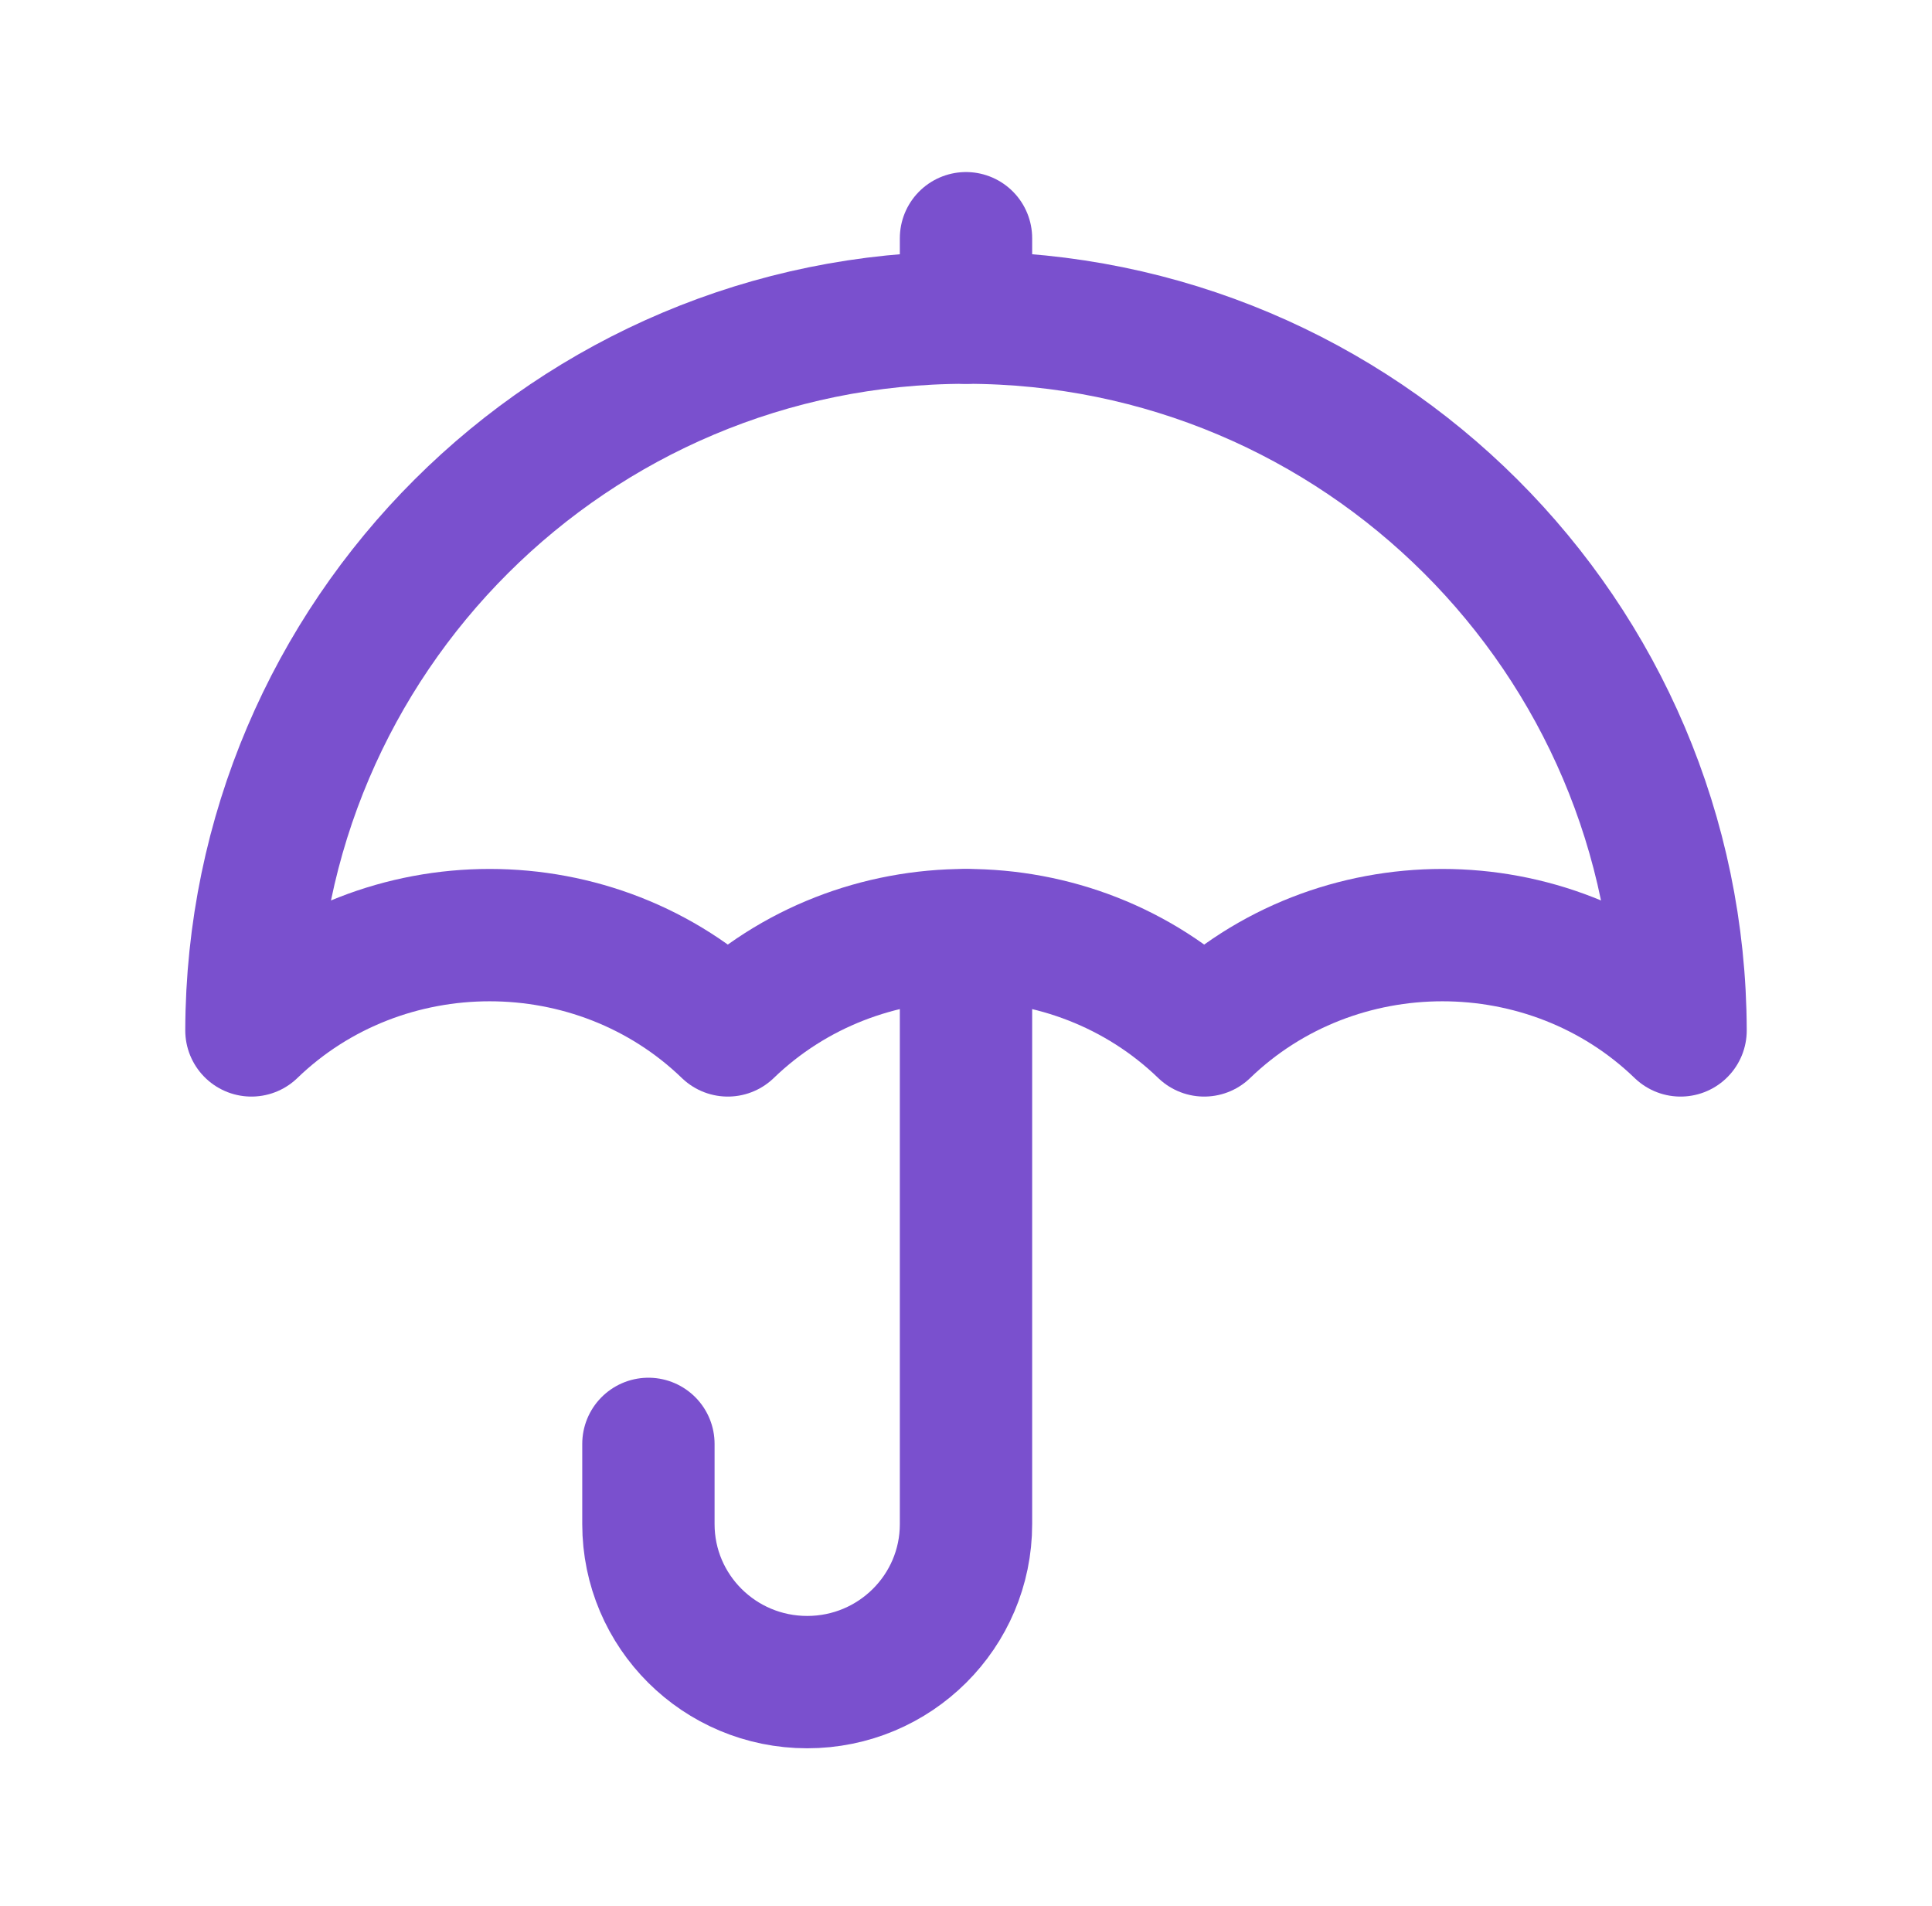
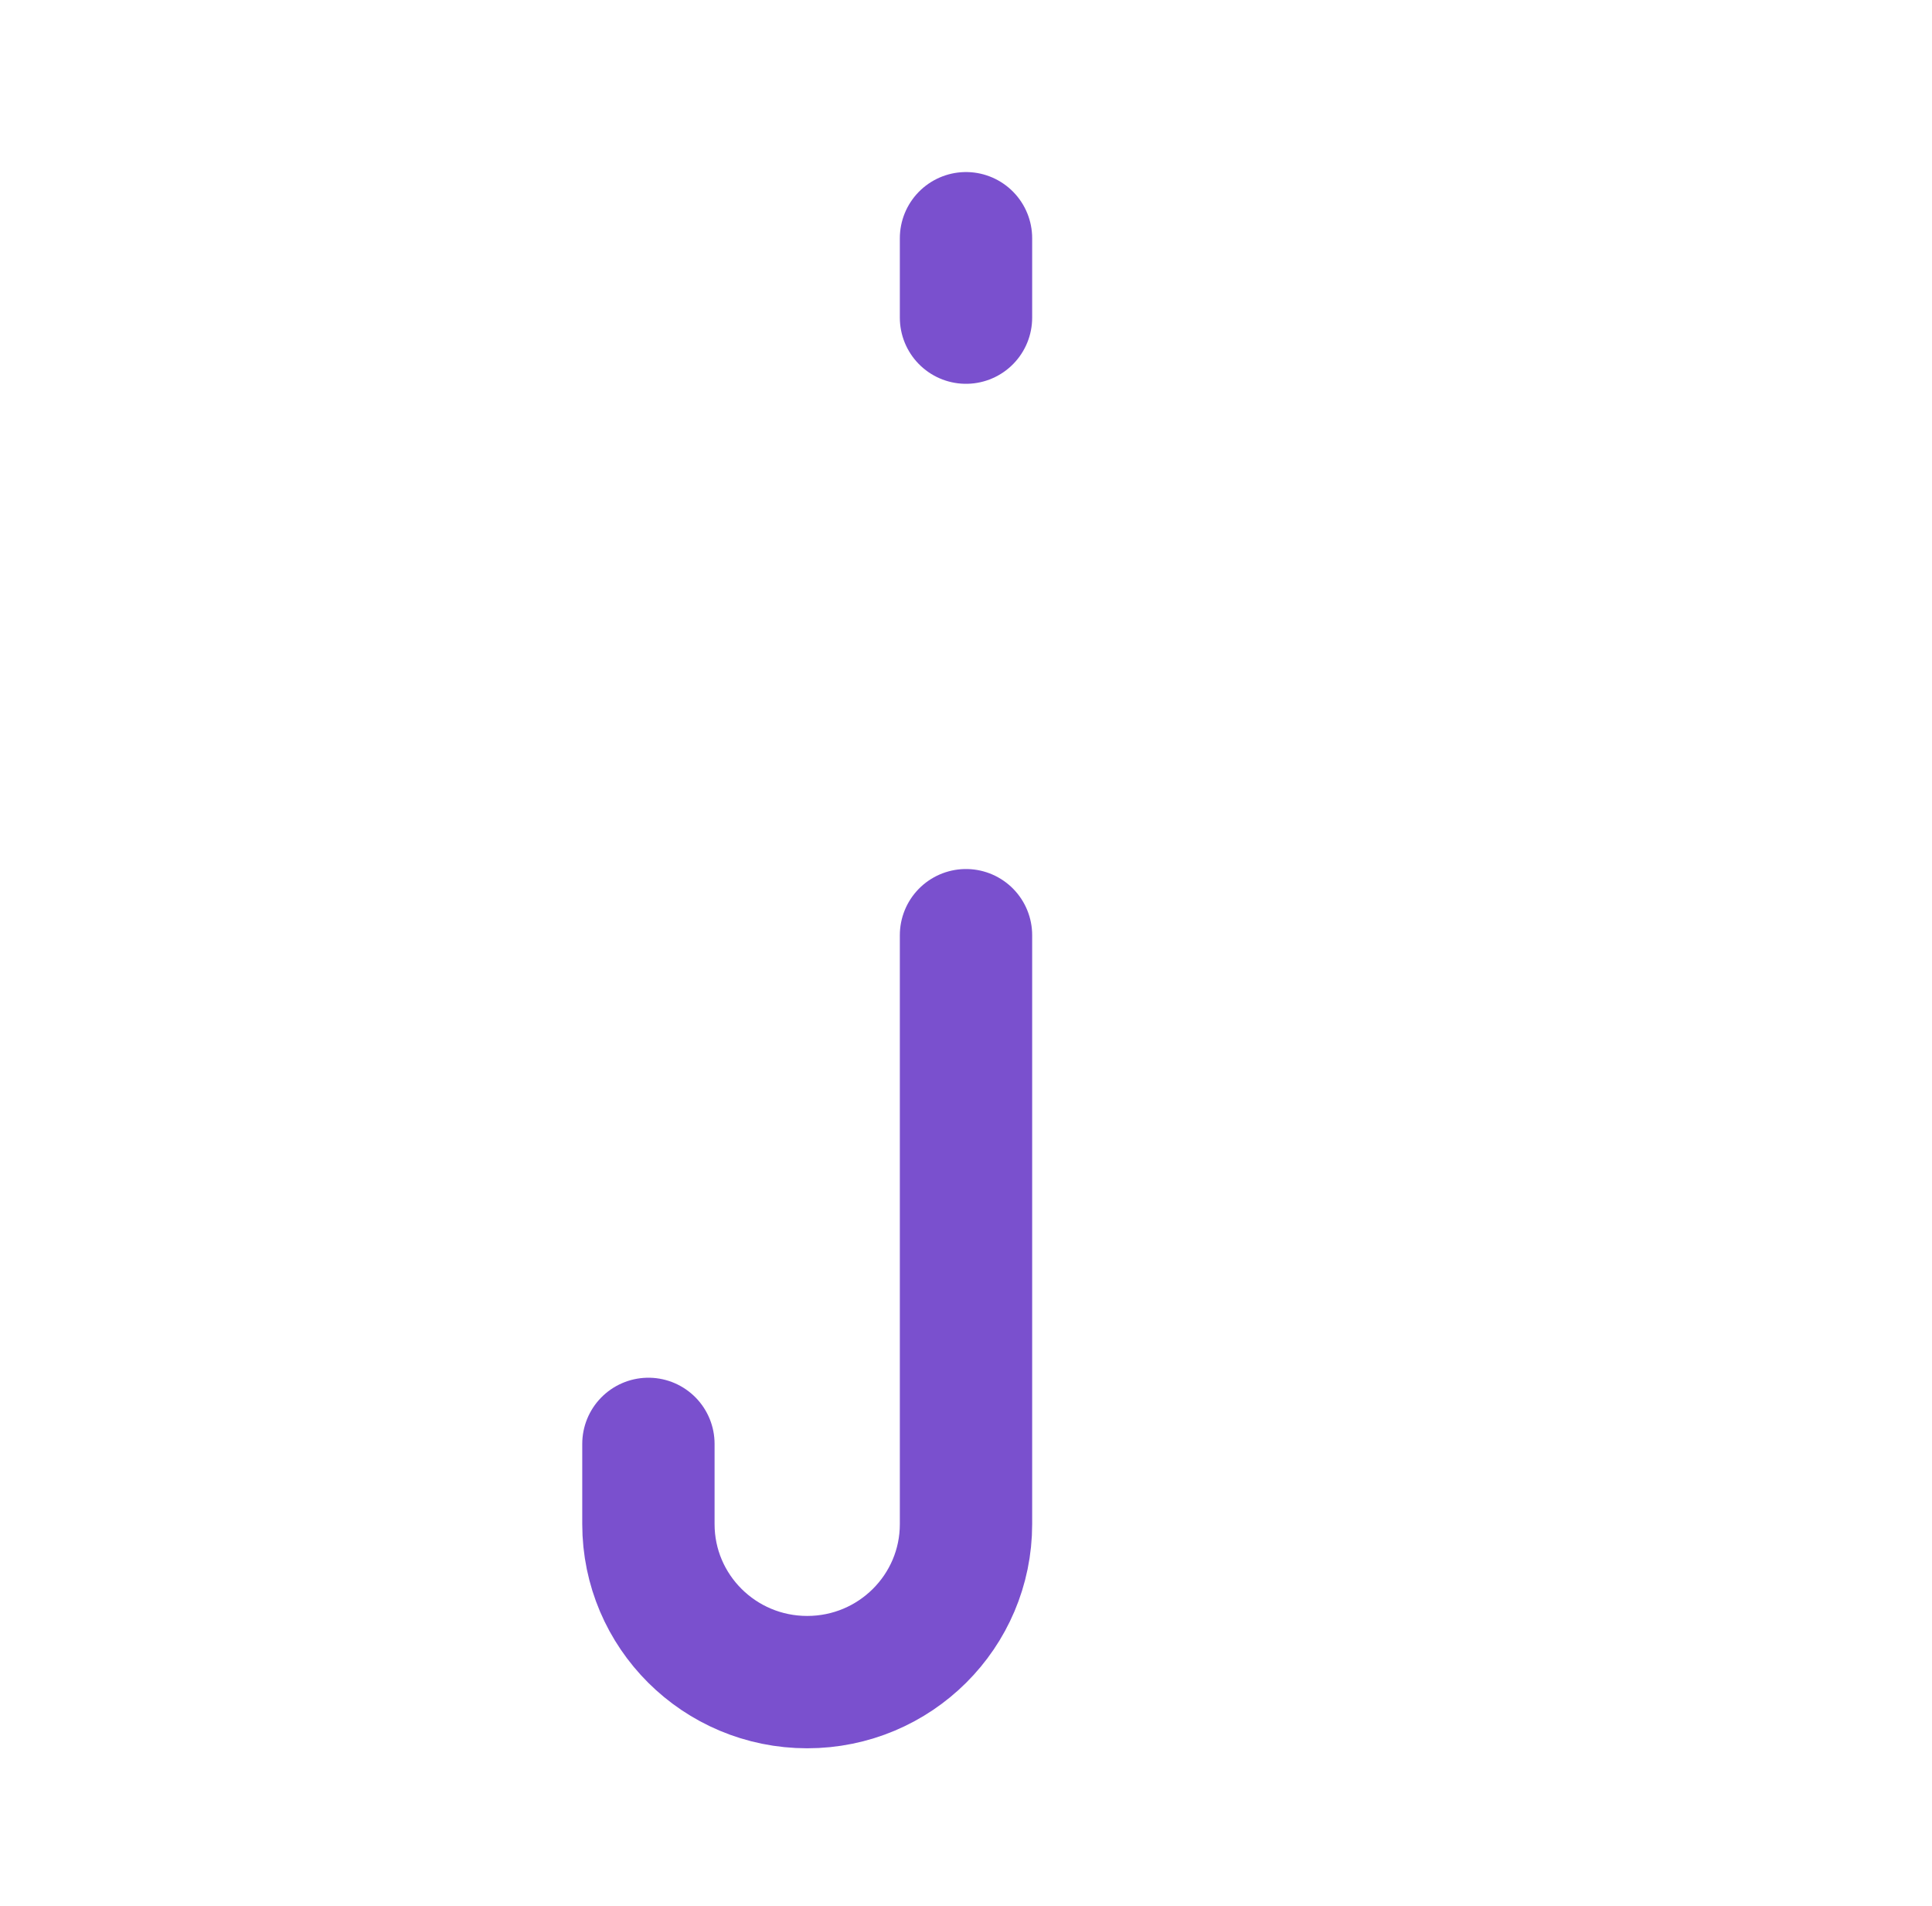
<svg xmlns="http://www.w3.org/2000/svg" width="73" height="72" viewBox="0 0 73 72" fill="none">
  <path d="M36.5 9V12" stroke="#7A50CE" stroke-width="5" stroke-linecap="round" stroke-linejoin="round" />
  <path d="M24.5 54.549V57.549V57.579C24.5 60.876 27.185 63.549 30.5 63.549V63.549C33.815 63.549 36.5 60.876 36.5 57.579V35.331" stroke="#7A50CE" stroke-width="5" stroke-linecap="round" stroke-linejoin="round" />
-   <path fill-rule="evenodd" clip-rule="evenodd" d="M27.5 38.928C32.471 34.128 40.529 34.128 45.5 38.928C50.471 34.128 58.529 34.128 63.5 38.928C63.461 24.051 51.389 12 36.5 12C21.611 12 9.539 24.051 9.5 38.928C14.471 34.128 22.529 34.128 27.5 38.928Z" stroke="#7A50CE" stroke-width="5" stroke-linecap="round" stroke-linejoin="round" />
</svg>